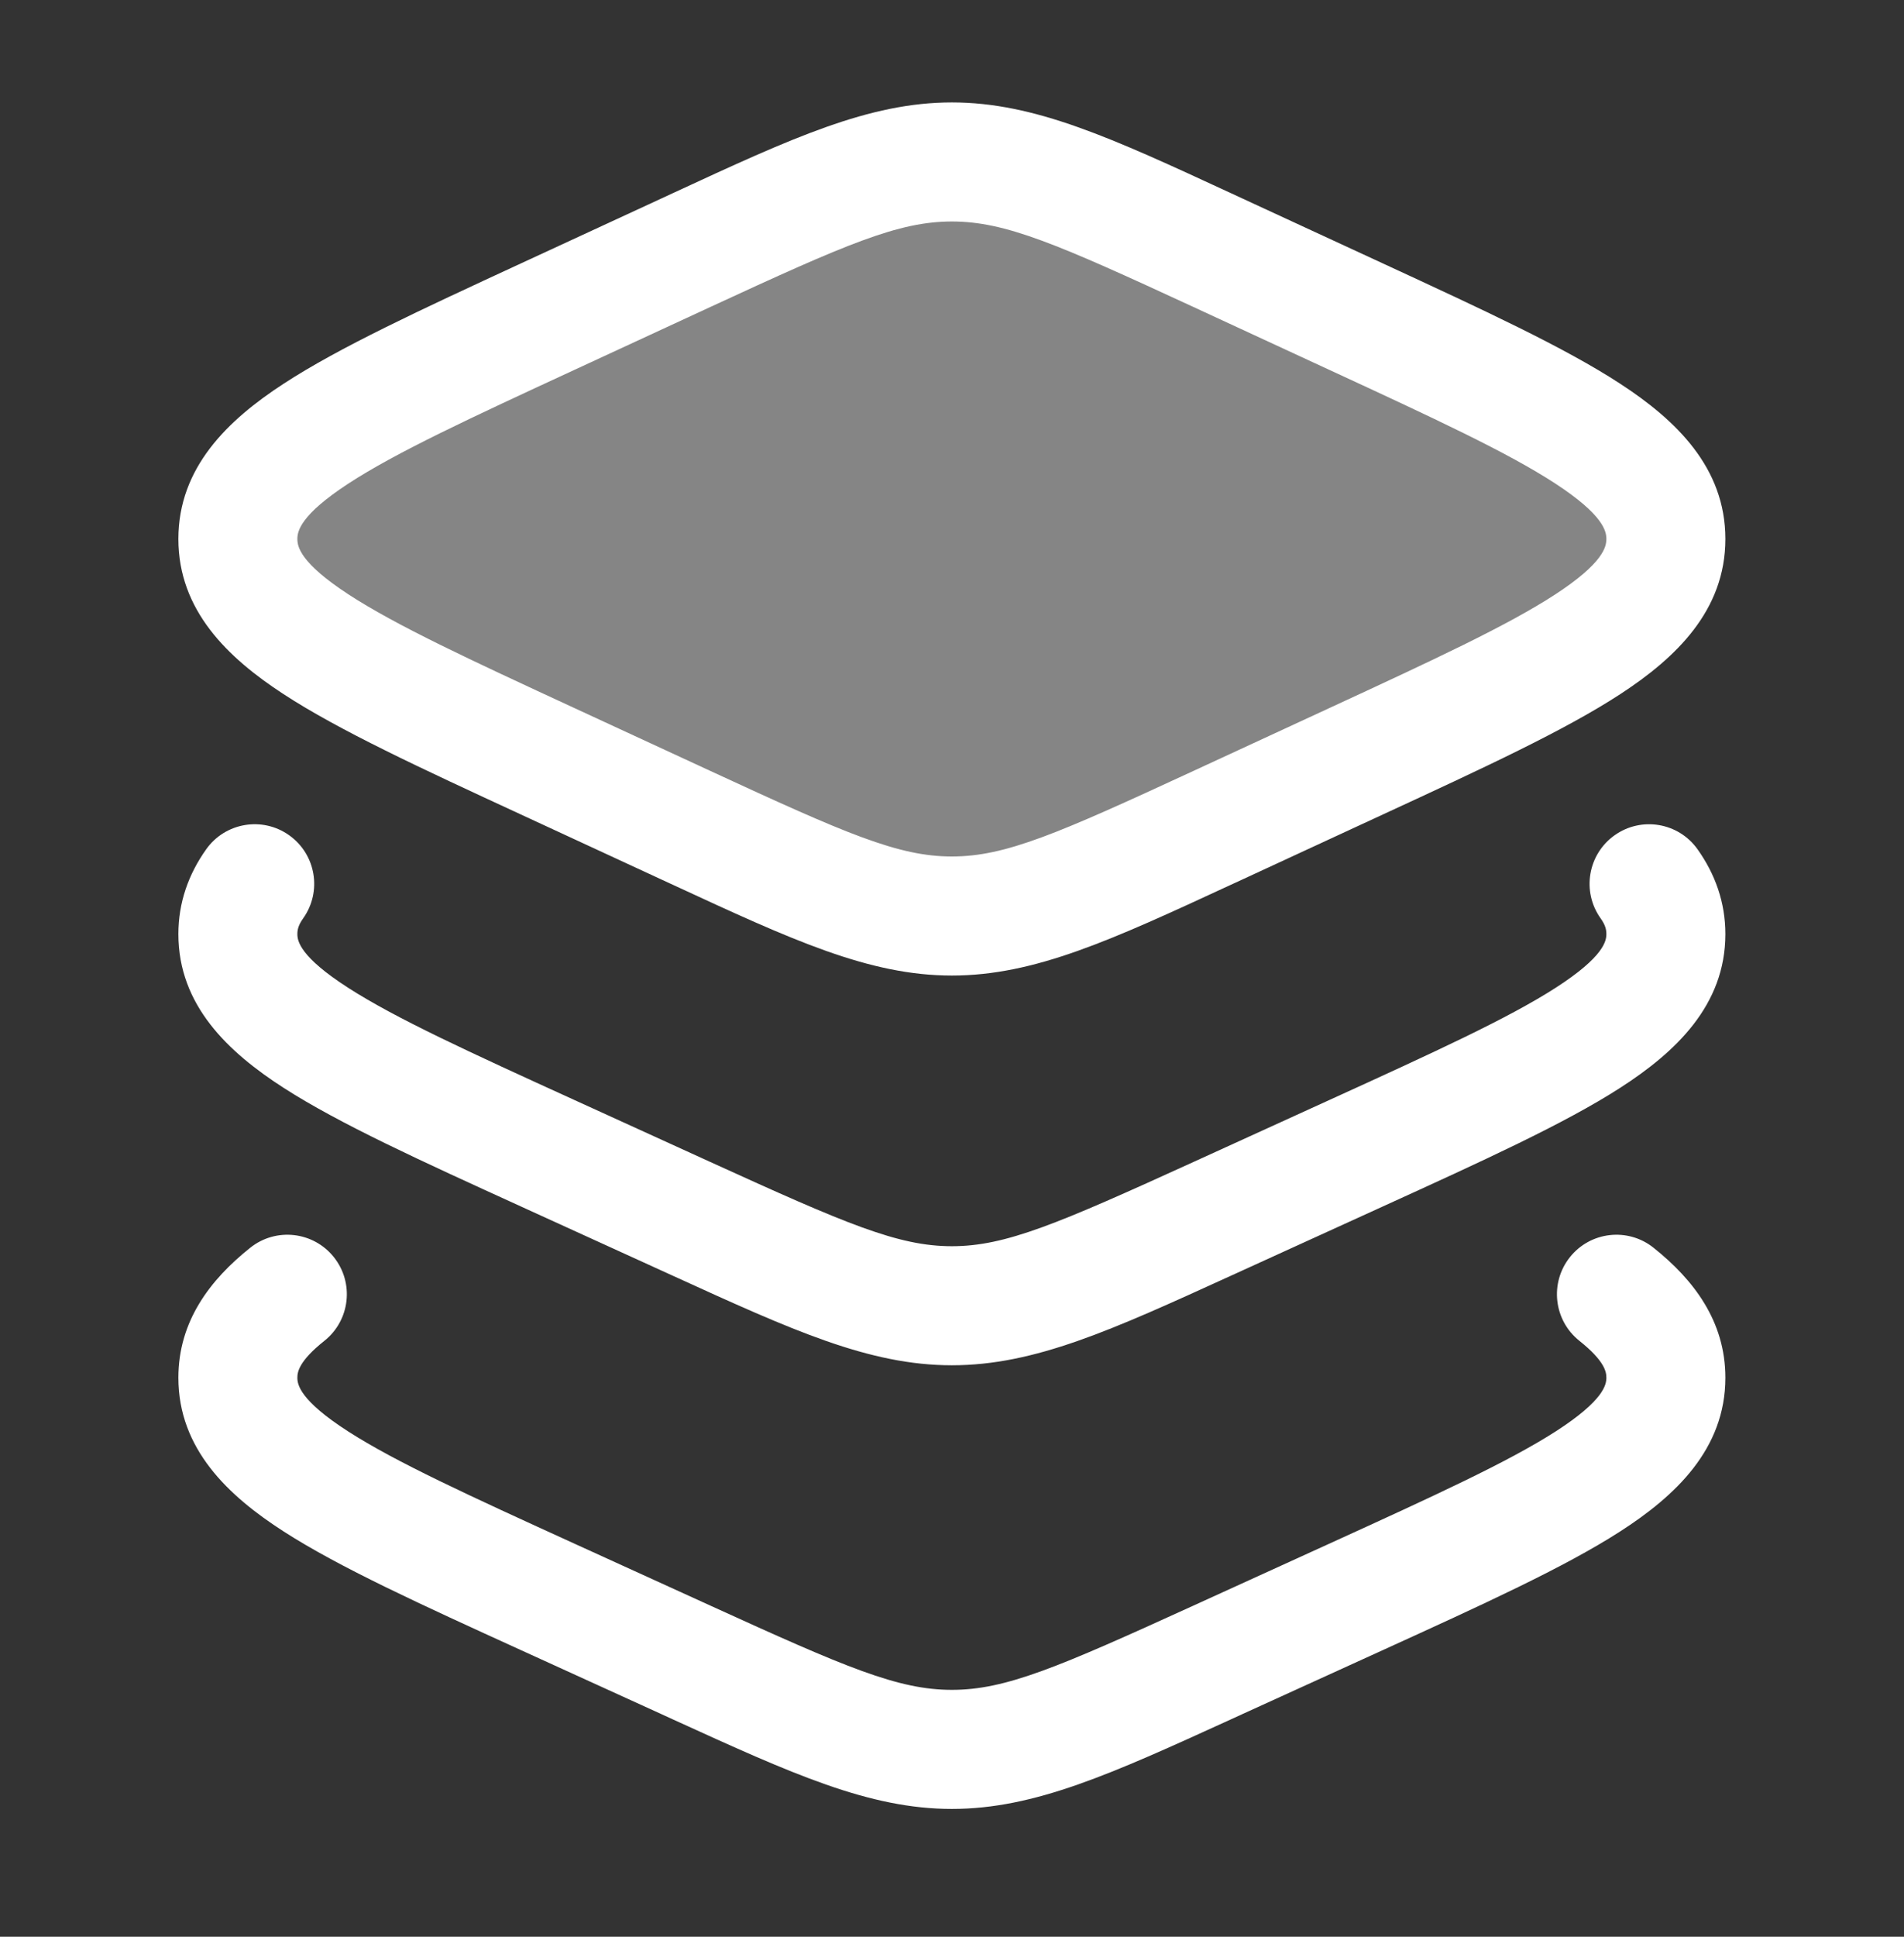
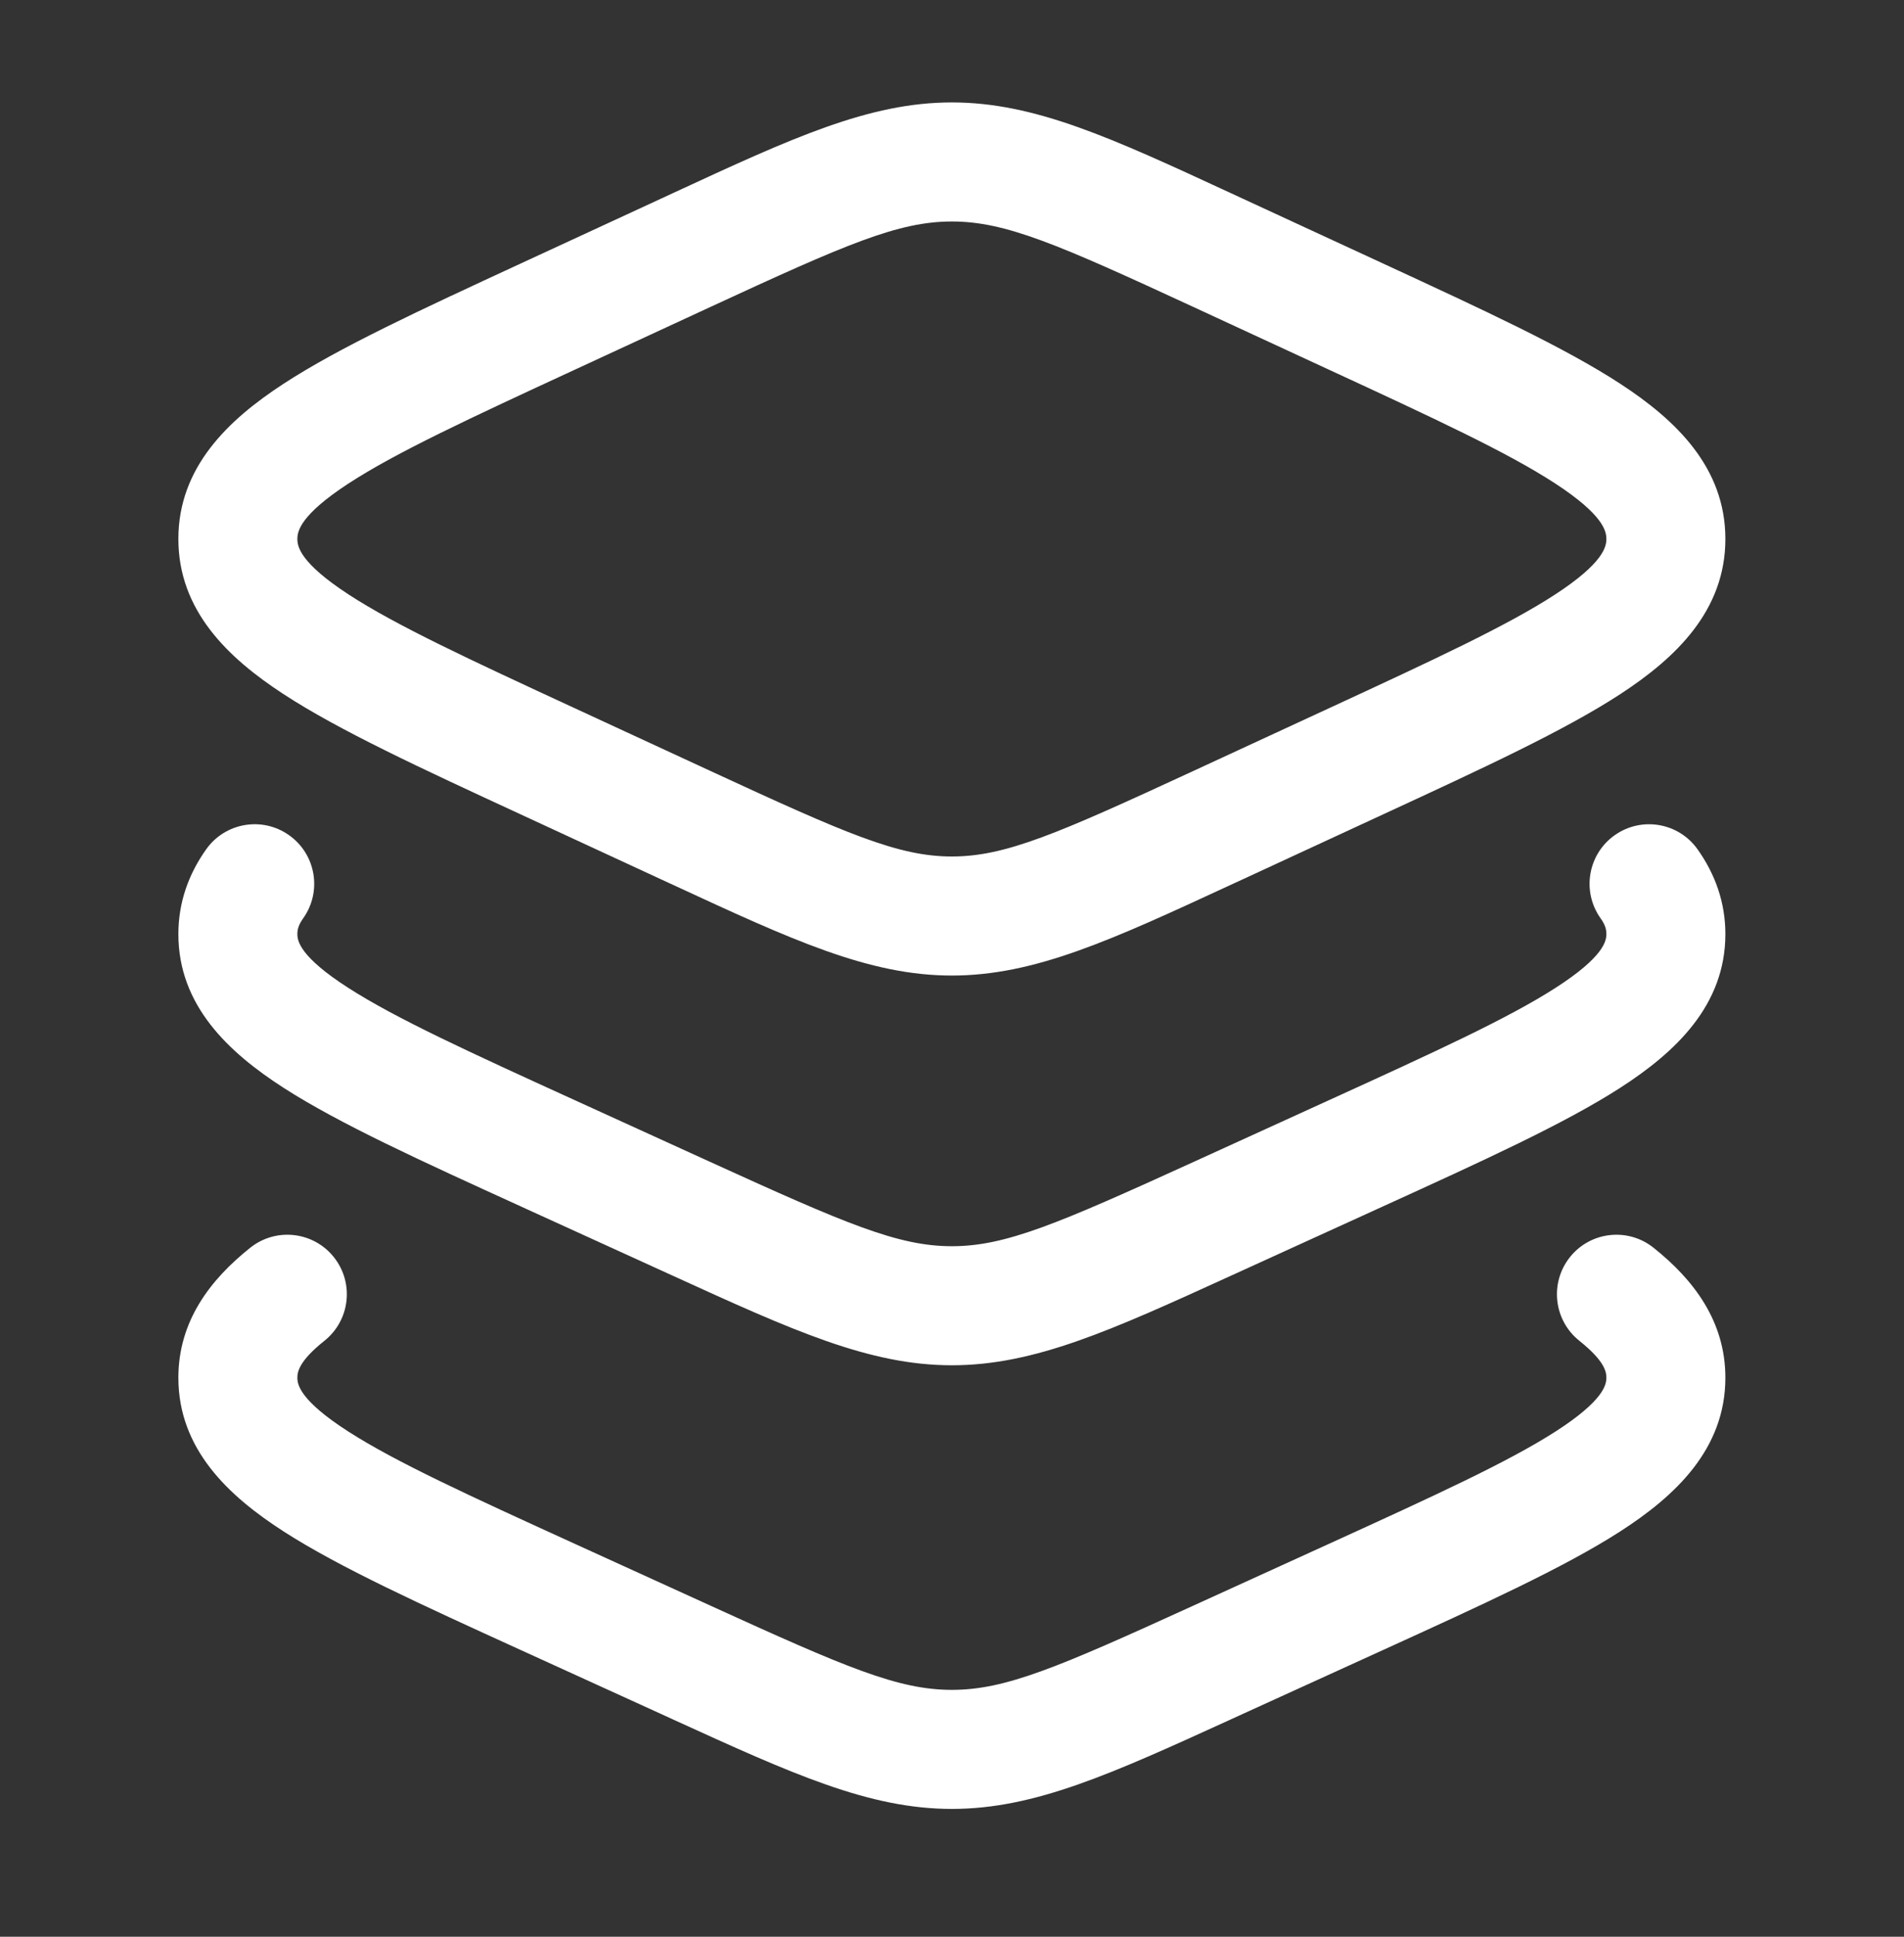
<svg xmlns="http://www.w3.org/2000/svg" width="60" height="61" viewBox="0 0 60 61" fill="none">
  <rect x="0" y="0" width="60" height="61" fill="#333333" stroke="none" />
-   <path opacity="0.4" d="M21.604 7.963L17.341 9.933C10.778 12.967 7.496 14.484 7.496 16.974C7.496 19.464 10.778 20.981 17.341 24.015L21.604 25.985C25.734 27.894 27.799 28.849 29.996 28.849C32.193 28.849 34.258 27.894 38.389 25.985L42.651 24.015C49.214 20.981 52.496 19.464 52.496 16.974C52.496 14.484 49.214 12.967 42.651 9.933L38.389 7.963C34.258 6.053 32.193 5.099 29.996 5.099C27.799 5.099 25.734 6.053 21.604 7.963Z" fill="white" />
  <path d="M49.472 39.596C50.117 38.786 51.297 38.653 52.106 39.298C53.372 40.306 54.371 41.614 54.371 43.393C54.371 45.639 52.798 47.115 51.049 48.239C49.294 49.367 46.733 50.534 43.577 51.972L39.166 53.981C39.034 54.042 38.903 54.102 38.773 54.161C35.024 55.871 32.605 56.974 29.996 56.974C27.387 56.974 24.968 55.871 21.219 54.161C21.09 54.102 20.959 54.042 20.826 53.981L16.416 51.972C13.26 50.534 10.7 49.367 8.944 48.239C7.195 47.115 5.621 45.639 5.621 43.393C5.621 41.613 6.621 40.306 7.887 39.298C8.697 38.653 9.876 38.786 10.521 39.596C11.167 40.406 11.033 41.585 10.223 42.23C9.411 42.877 9.371 43.219 9.371 43.393C9.371 43.601 9.439 44.1 10.972 45.085C12.471 46.048 14.78 47.105 18.119 48.627L22.382 50.569C26.666 52.522 28.302 53.224 29.996 53.224C31.691 53.224 33.326 52.522 37.611 50.569L41.874 48.627C45.213 47.105 47.522 46.048 49.022 45.085C50.554 44.1 50.621 43.601 50.621 43.393C50.621 43.219 50.581 42.877 49.77 42.23C48.96 41.585 48.827 40.406 49.472 39.596ZM50.88 26.308C51.724 25.708 52.894 25.905 53.494 26.749C54.049 27.53 54.371 28.422 54.371 29.42C54.371 31.666 52.798 33.142 51.049 34.267C49.294 35.395 46.733 36.561 43.577 37.999L39.166 40.009C39.034 40.069 38.903 40.13 38.773 40.188C35.024 41.898 32.605 43.001 29.996 43.001C27.387 43.001 24.968 41.898 21.219 40.188C21.09 40.13 20.959 40.069 20.826 40.009L16.564 38.067C16.515 38.045 16.465 38.022 16.416 37.999C13.26 36.561 10.7 35.395 8.944 34.267C7.195 33.142 5.621 31.666 5.621 29.42C5.621 28.422 5.943 27.53 6.498 26.749C7.098 25.905 8.269 25.707 9.113 26.308C9.957 26.908 10.154 28.078 9.555 28.922C9.403 29.135 9.371 29.279 9.371 29.42C9.371 29.628 9.439 30.127 10.972 31.112C12.471 32.076 14.78 33.133 18.119 34.654L22.382 36.597C26.666 38.549 28.302 39.251 29.996 39.251C31.691 39.251 33.326 38.549 37.611 36.597L41.874 34.654C45.213 33.133 47.522 32.076 49.022 31.112C50.554 30.127 50.621 29.628 50.621 29.42C50.621 29.279 50.59 29.135 50.438 28.922C49.839 28.078 50.036 26.908 50.88 26.308ZM29.996 3.226C32.61 3.226 35.033 4.346 38.778 6.079C38.909 6.14 39.042 6.201 39.176 6.263L43.587 8.301C46.742 9.759 49.304 10.943 51.06 12.088C52.816 13.233 54.371 14.724 54.371 16.976C54.371 19.227 52.816 20.717 51.06 21.862C49.304 23.007 46.742 24.191 43.587 25.649L39.176 27.689C39.042 27.75 38.909 27.812 38.778 27.872C35.033 29.605 32.61 30.726 29.996 30.726C27.382 30.726 24.959 29.605 21.214 27.872C21.083 27.812 20.951 27.75 20.817 27.689L16.406 25.649C13.251 24.191 10.689 23.007 8.934 21.862C7.177 20.717 5.621 19.227 5.621 16.976C5.621 14.724 7.177 13.233 8.934 12.088C10.689 10.943 13.251 9.759 16.406 8.301L20.817 6.263C20.951 6.201 21.083 6.139 21.214 6.079C24.959 4.346 27.382 3.226 29.996 3.226ZM29.996 6.976C28.309 6.976 26.678 7.684 22.391 9.666L18.129 11.637C14.789 13.181 12.48 14.252 10.981 15.229C9.456 16.224 9.371 16.737 9.371 16.976C9.371 17.214 9.457 17.727 10.981 18.721C12.48 19.698 14.789 20.771 18.129 22.314L22.391 24.284C26.678 26.266 28.309 26.976 29.996 26.976C31.684 26.976 33.315 26.266 37.602 24.284L41.864 22.314C45.204 20.771 47.512 19.698 49.011 18.721C50.535 17.727 50.621 17.214 50.621 16.976C50.621 16.737 50.536 16.224 49.011 15.229C47.512 14.252 45.204 13.18 41.864 11.637L37.602 9.666C33.315 7.684 31.684 6.976 29.996 6.976Z" fill="white" />
</svg>